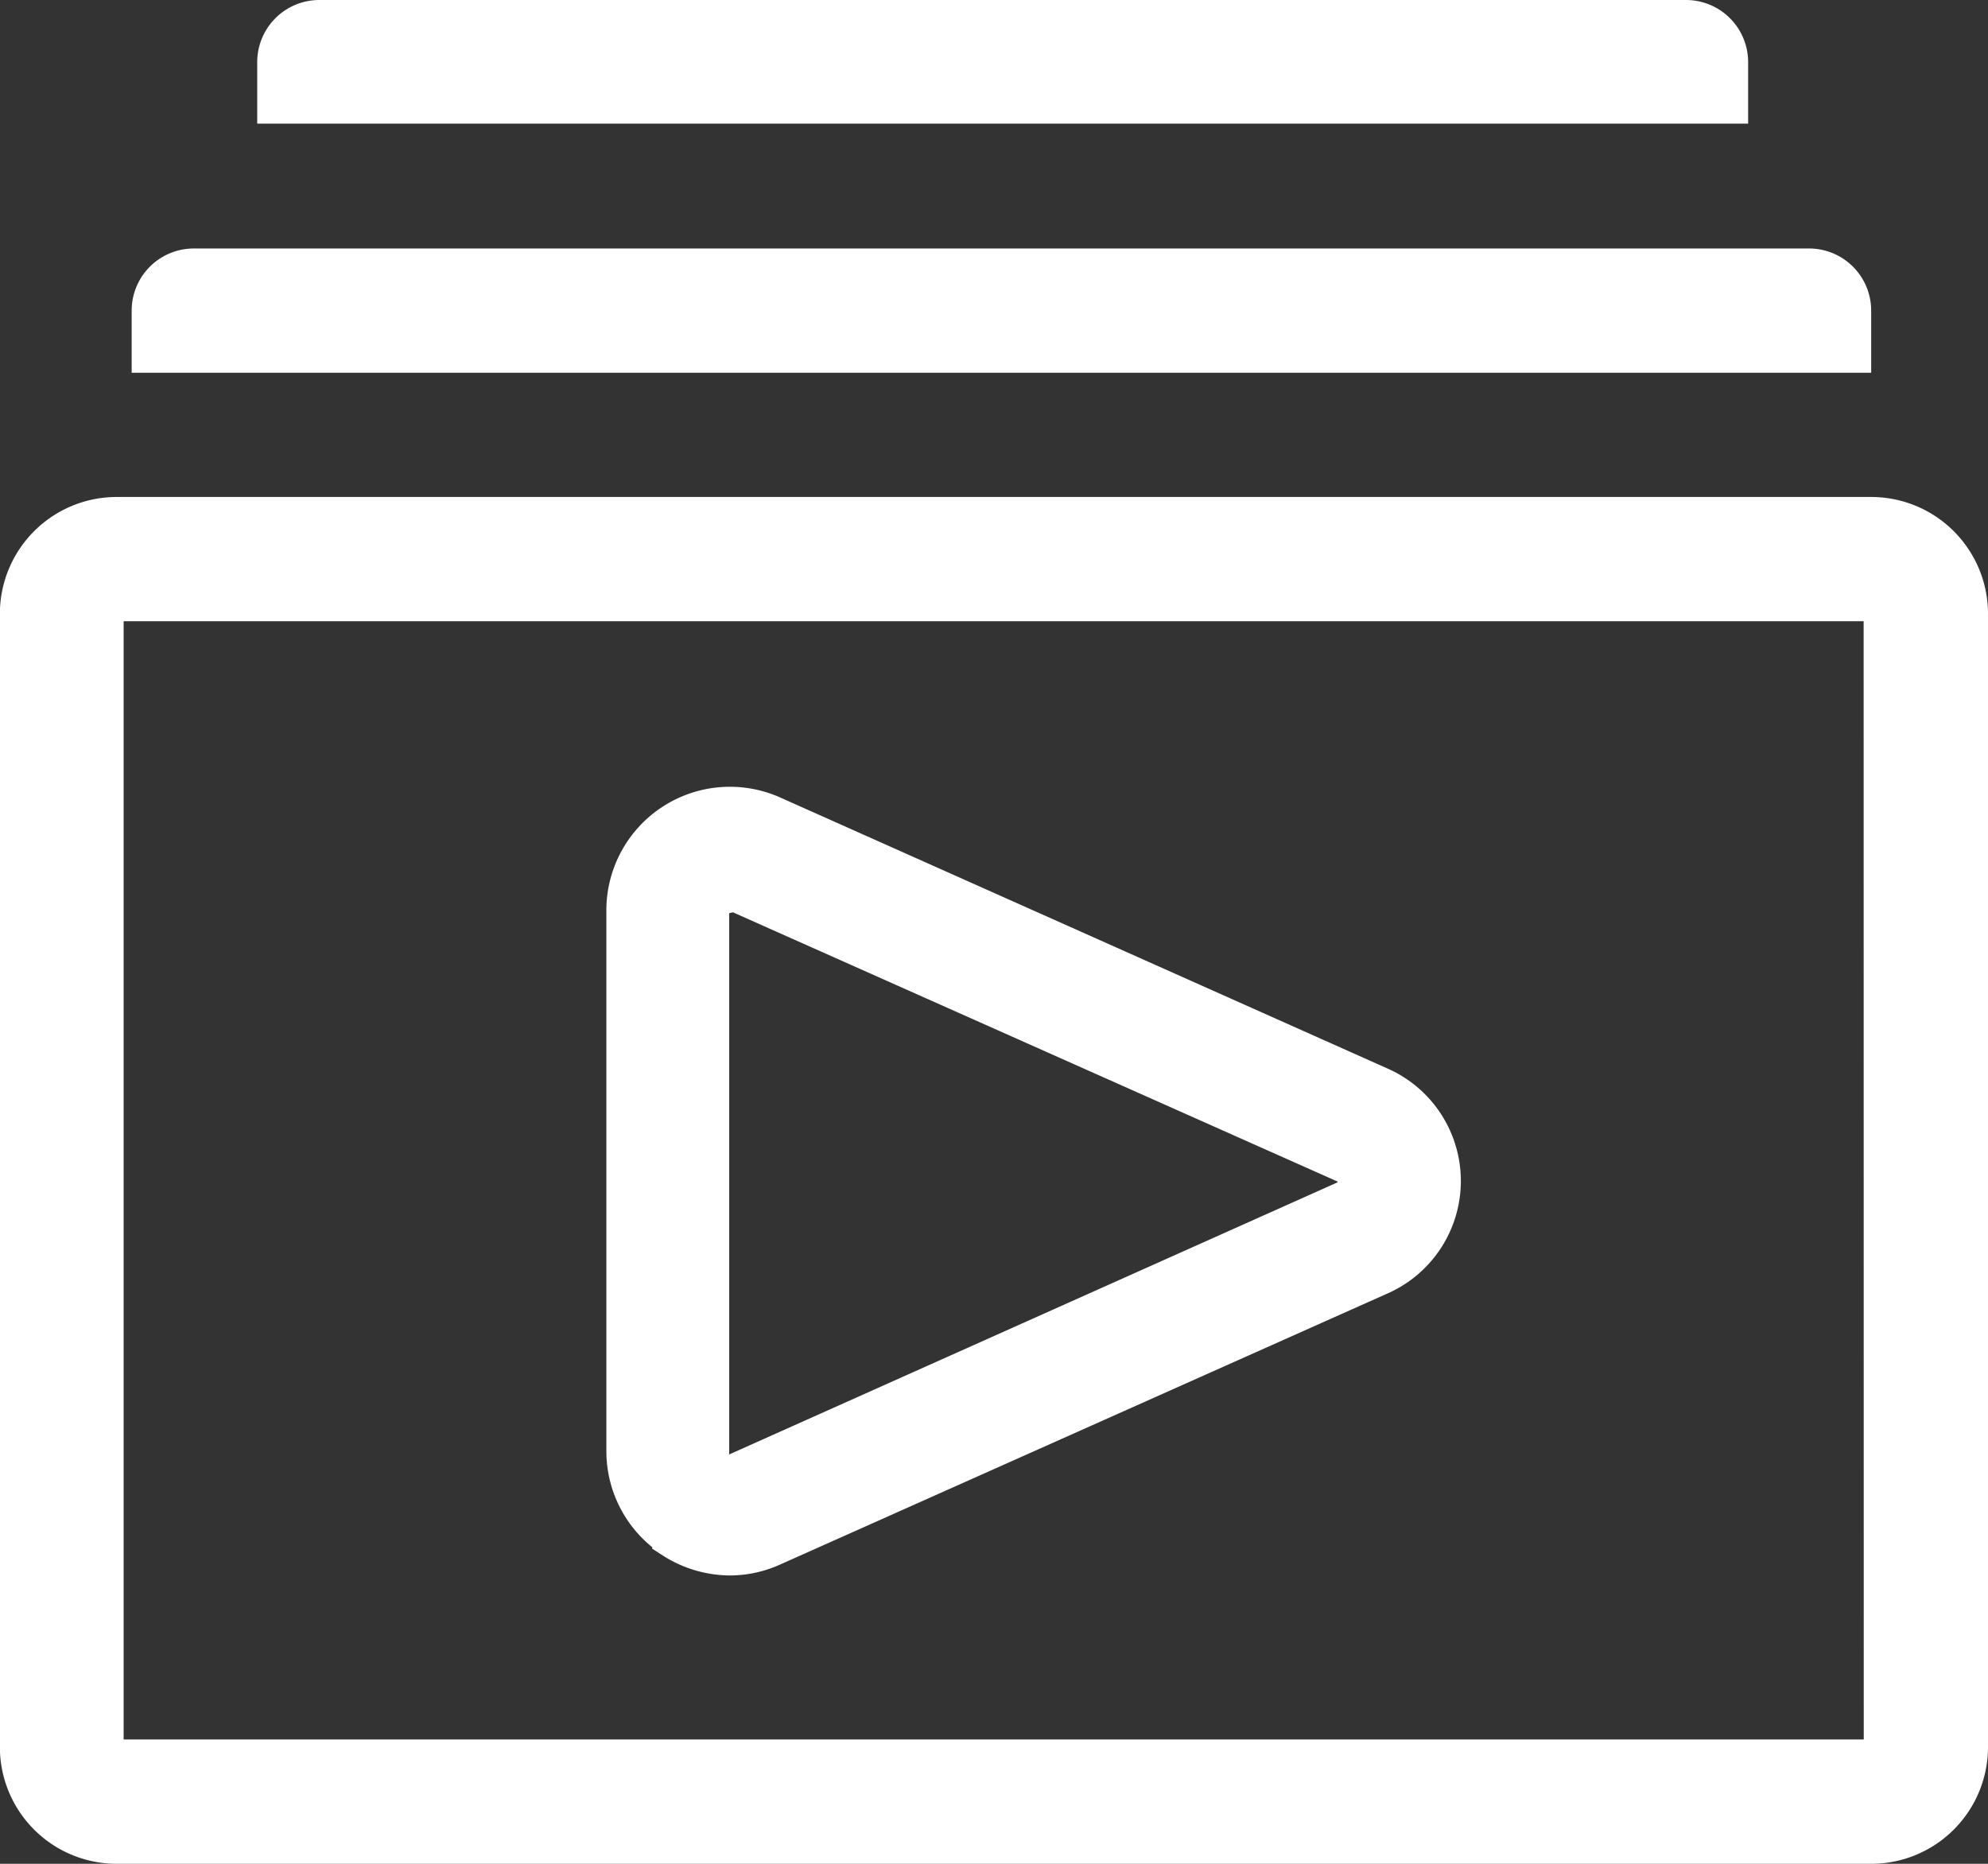
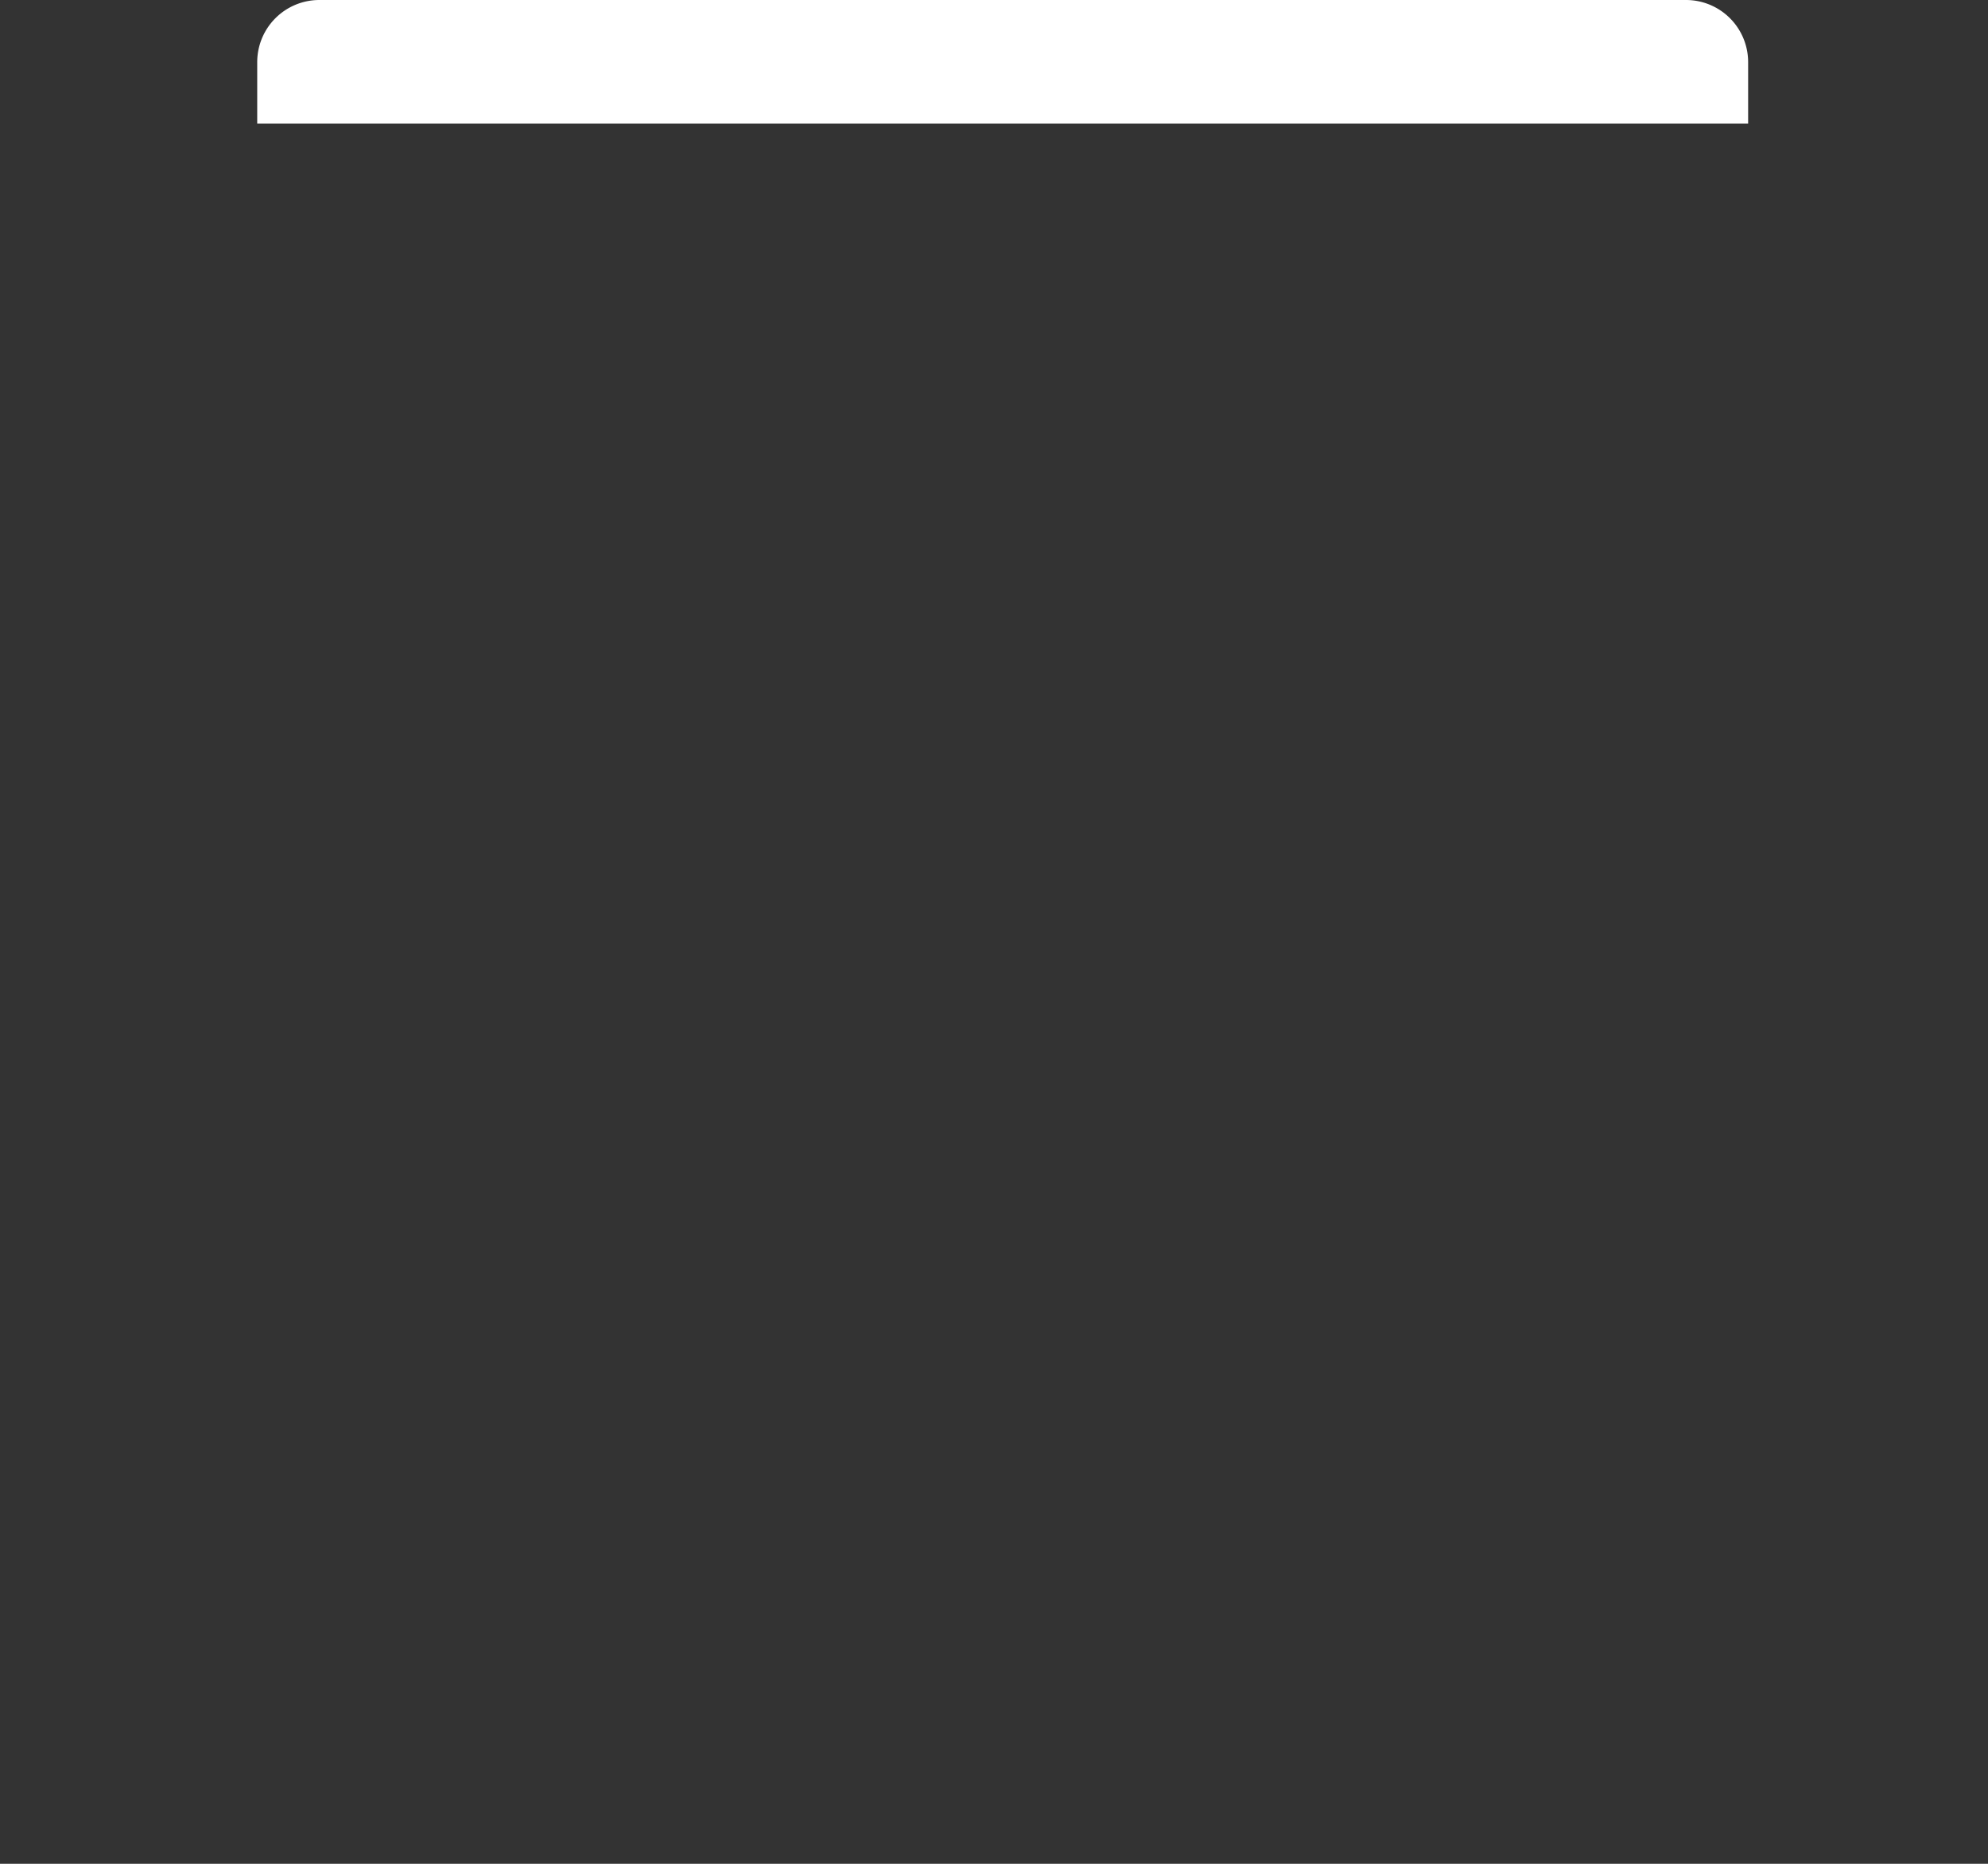
<svg xmlns="http://www.w3.org/2000/svg" width="16.609" height="15.571" viewBox="0 0 16.609 15.571">
  <rect x="0" y="0" width="16.609" height="15.571" fill="#333333" stroke="none" />
  <g id="video-gallery-line" transform="translate(-2.667 -2.667)">
-     <path id="Path_24626" data-name="Path 24626" d="M18.3,13.333H3.642a.976.976,0,0,0-.976.976v9.467a.976.976,0,0,0,.976.976H18.3a.976.976,0,0,0,.976-.976V14.309A.976.976,0,0,0,18.3,13.333Zm-.062,10.38H3.7V14.371H18.237Z" transform="translate(0 -6.514)" fill="#fff" />
    <path id="Path_24627" data-name="Path 24627" d="M20.643,3.186a.519.519,0,0,0-.519-.519H8.706a.519.519,0,0,0-.519.519V3.7H20.643Z" transform="translate(-3.371)" fill="#fff" />
-     <path id="Path_24628" data-name="Path 24628" d="M20.026,8.519A.519.519,0,0,0,19.507,8H6.012a.519.519,0,0,0-.519.519v.519H20.026Z" transform="translate(-1.726 -3.257)" fill="#fff" />
-     <path id="Path_24629" data-name="Path 24629" d="M16.466,26.082a.9.9,0,0,0,.483.145.872.872,0,0,0,.358-.078l5.071-2.263a.877.877,0,0,0,0-1.609l-5.071-2.263a.882.882,0,0,0-1.24.8v4.526a.882.882,0,0,0,.4.737Zm.327-5.263a.151.151,0,0,1,.073-.13.156.156,0,0,1,.083,0,.14.14,0,0,1,.062,0l5.071,2.258a.151.151,0,0,1,.093.145.145.145,0,0,1-.093.14L17.011,25.5a.145.145,0,0,1-.145,0,.161.161,0,0,1-.073-.13Z" transform="translate(-8.184 -10.548)" fill="#fff" stroke="#fff" stroke-width="0.3" />
  </g>
</svg>